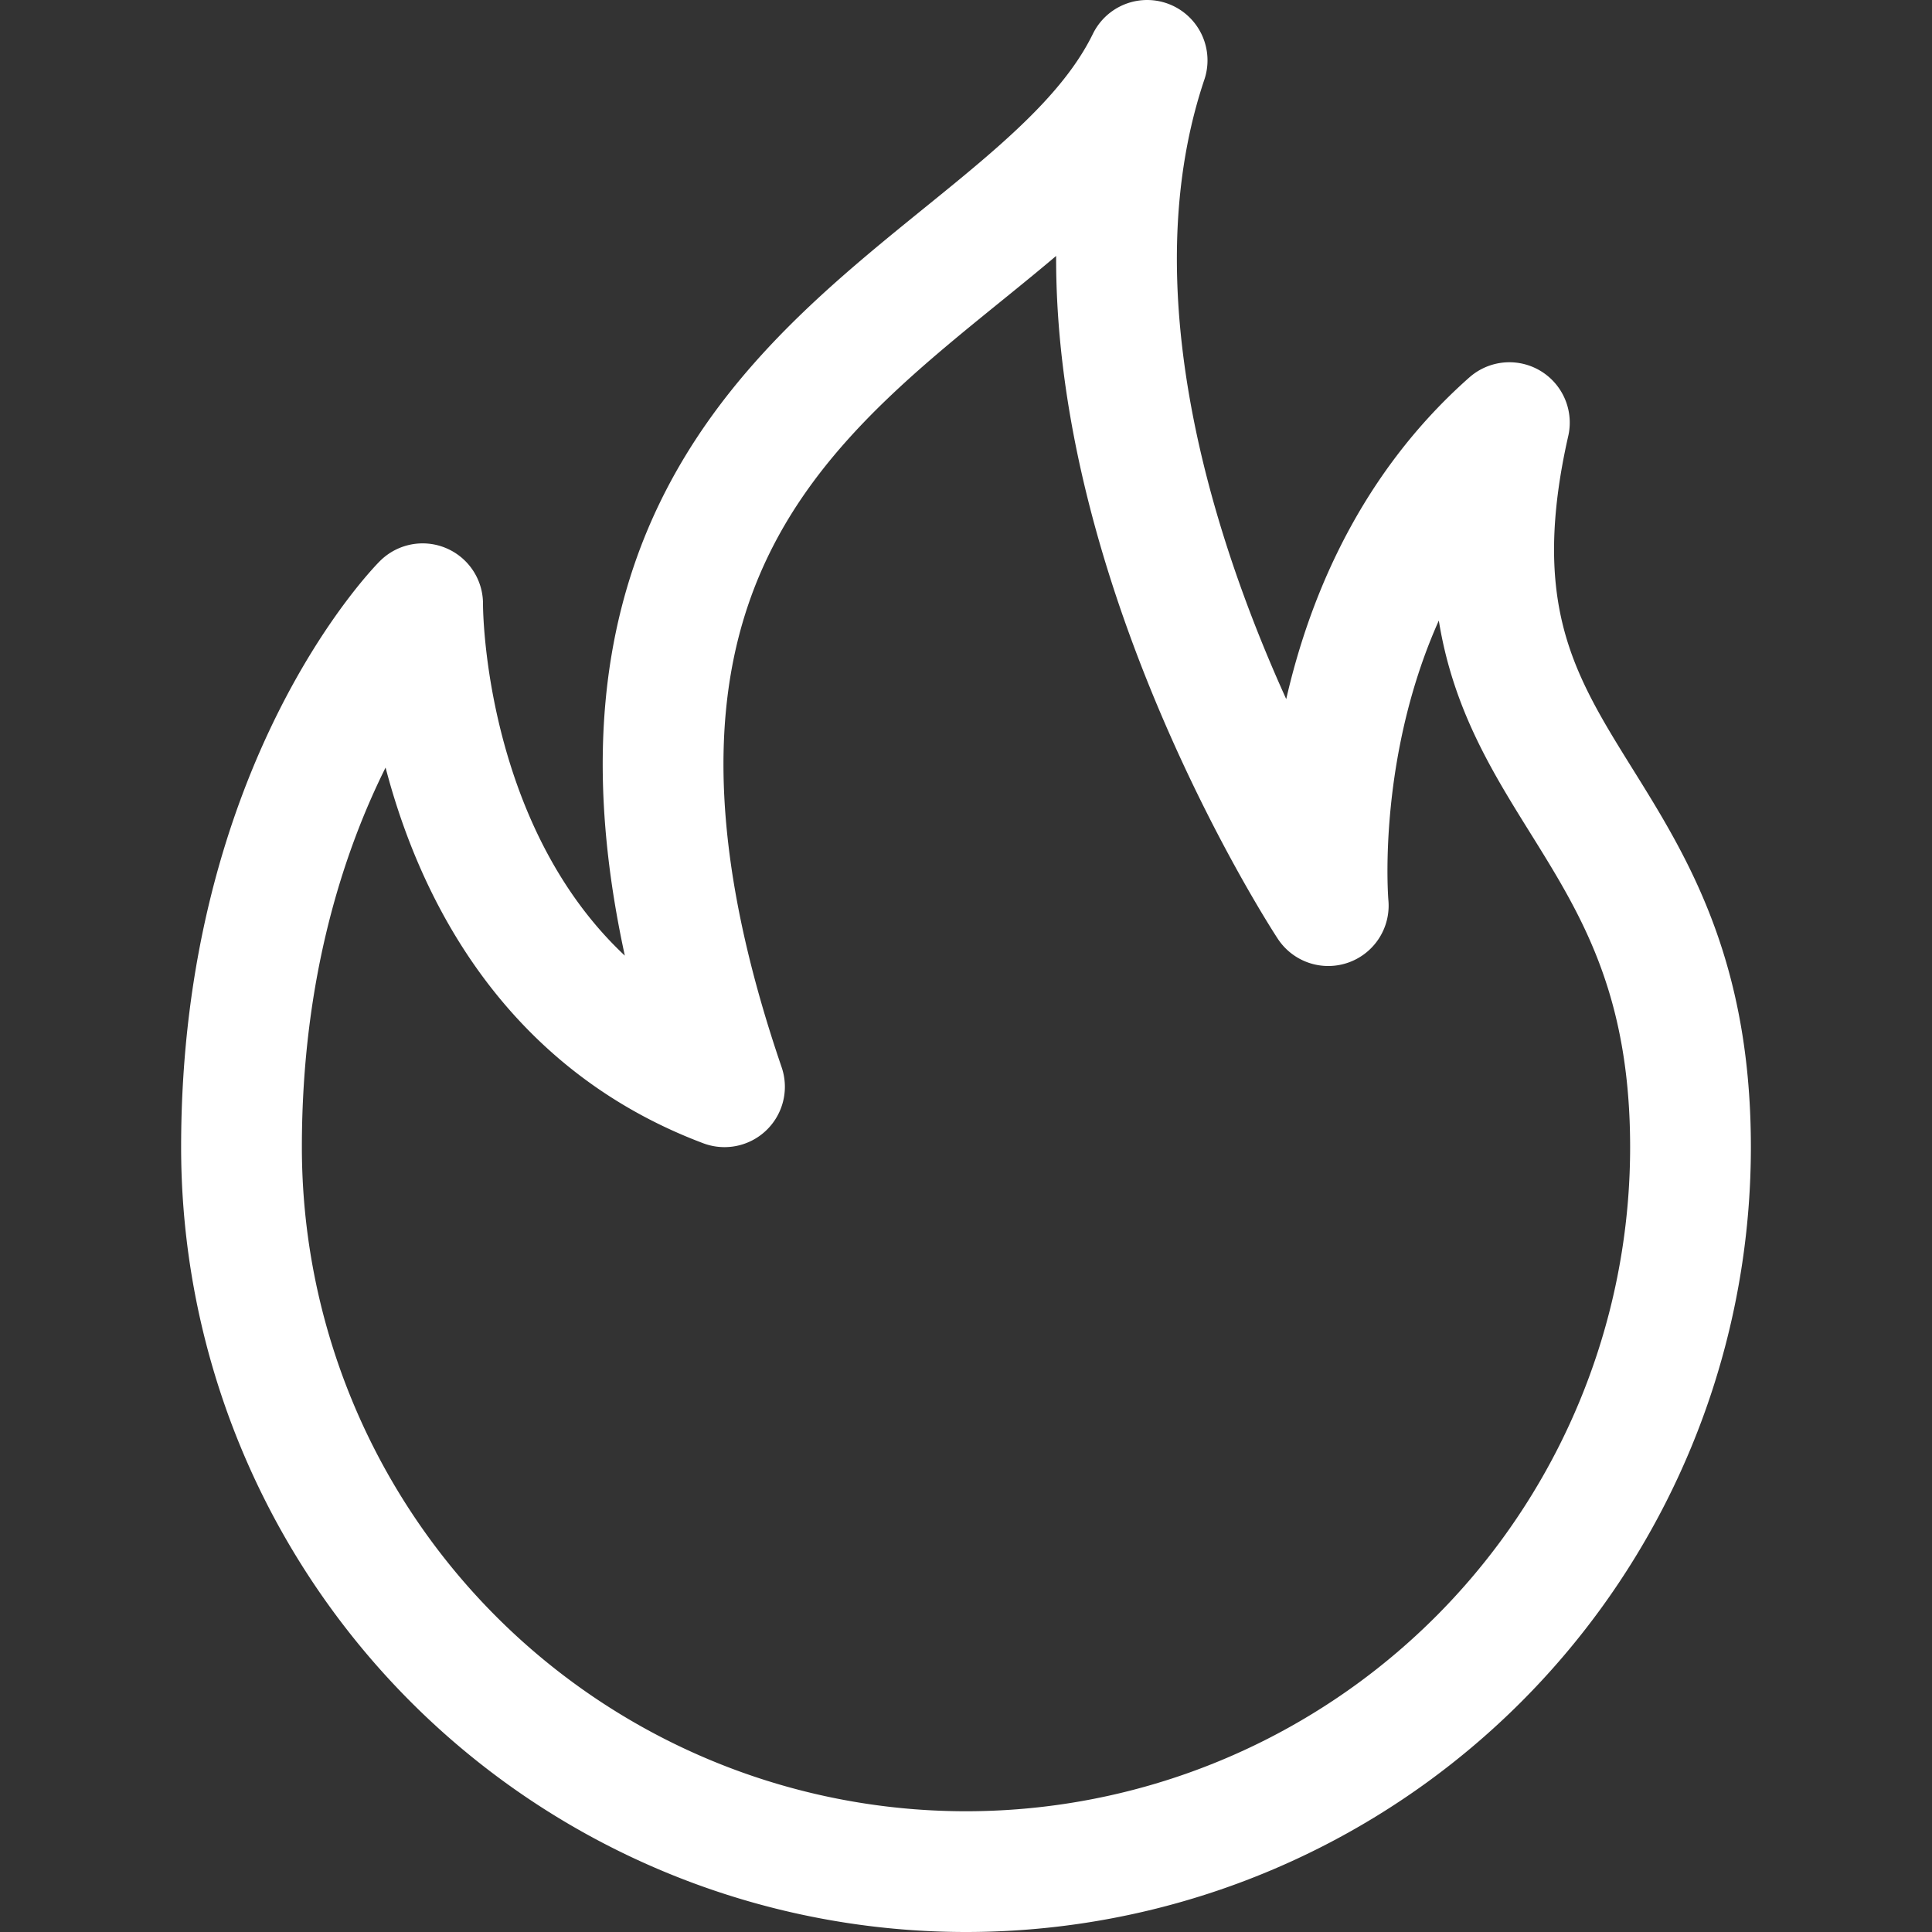
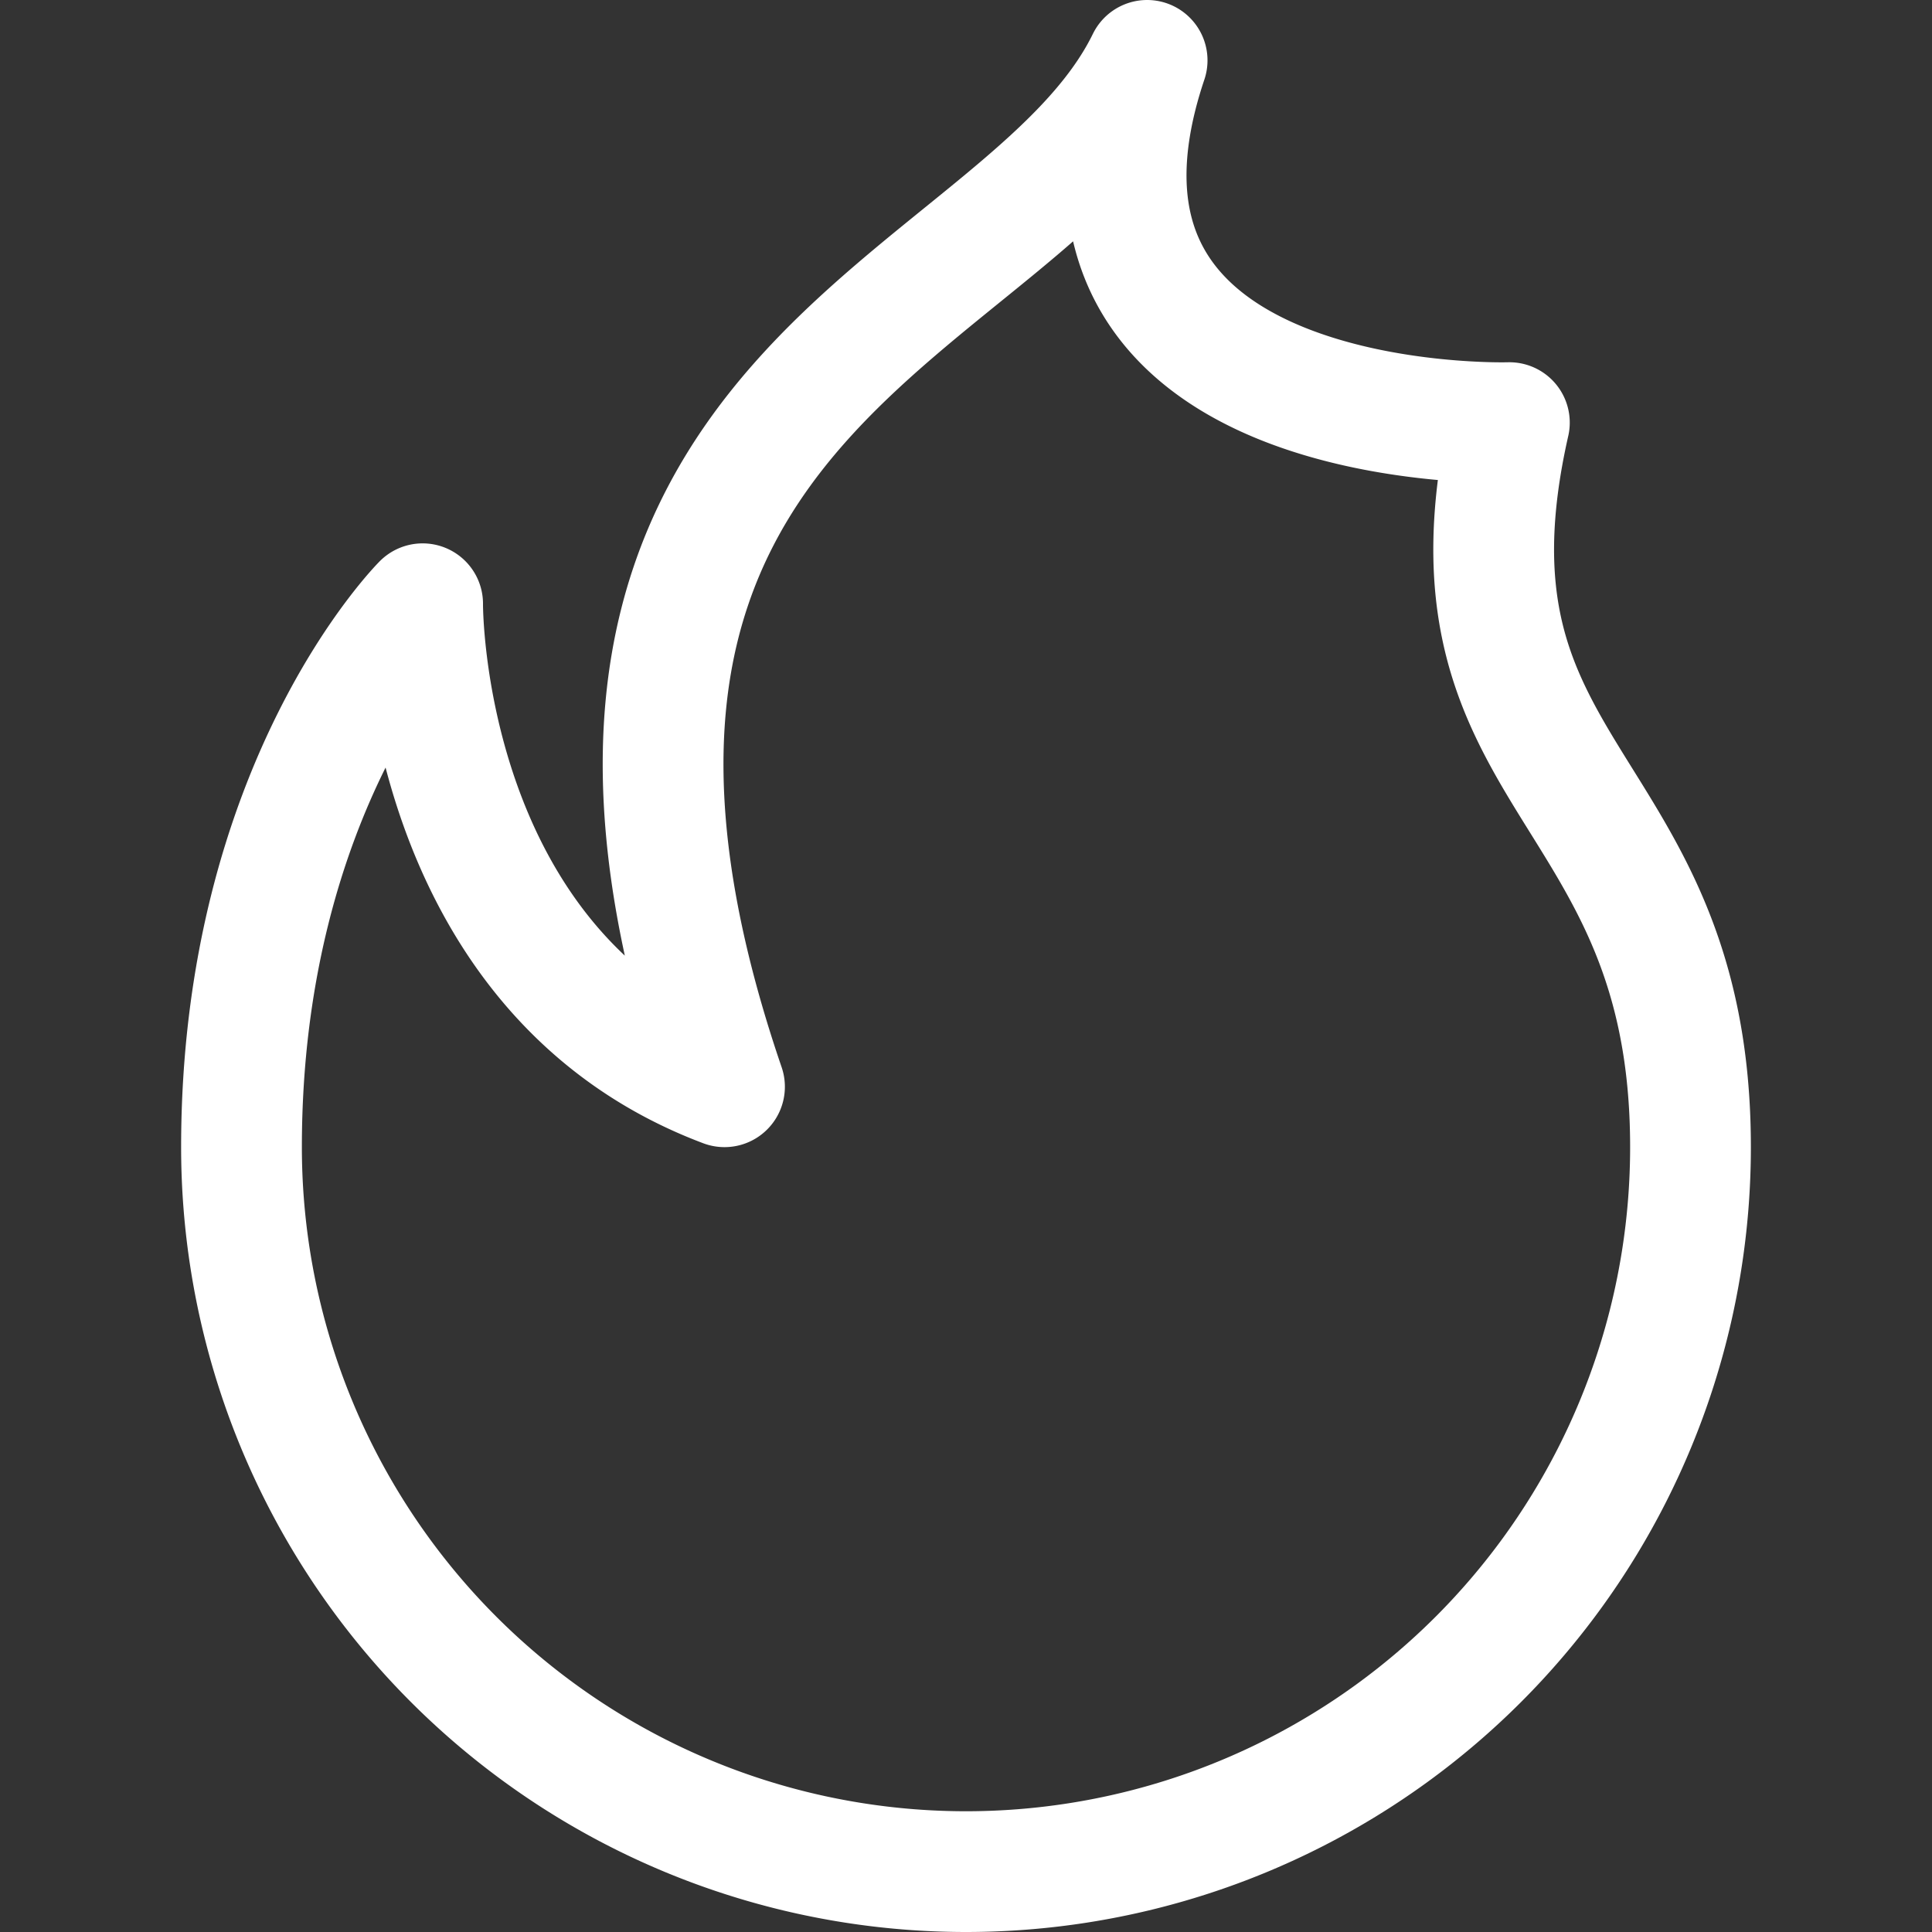
<svg xmlns="http://www.w3.org/2000/svg" viewBox="0 0 64 64" aria-labelledby="title" aria-describedby="desc" role="img" width="640" height="640">
  <rect x="0" y="0" width="64" height="64" fill="#333333" stroke="none" />
  <title>Flame</title>
  <desc>A line styled icon from Orion Icon Library.</desc>
-   <path data-name="layer1" d="M50 14c-6.9 6.1-6 16-6 16S33.8 14.5 38 2c-4.1 8.4-22 10.6-14 34-10.1-3.8-10-16-10-16s-6 6-6 18a24 24 0 0 0 48 0c0-12.2-8.7-12.1-6-24z" fill="none" stroke="#ffffff" stroke-miterlimit="10" stroke-width="4" stroke-linejoin="round" stroke-linecap="round" />
+   <path data-name="layer1" d="M50 14S33.8 14.5 38 2c-4.1 8.4-22 10.6-14 34-10.1-3.8-10-16-10-16s-6 6-6 18a24 24 0 0 0 48 0c0-12.2-8.7-12.1-6-24z" fill="none" stroke="#ffffff" stroke-miterlimit="10" stroke-width="4" stroke-linejoin="round" stroke-linecap="round" />
</svg>